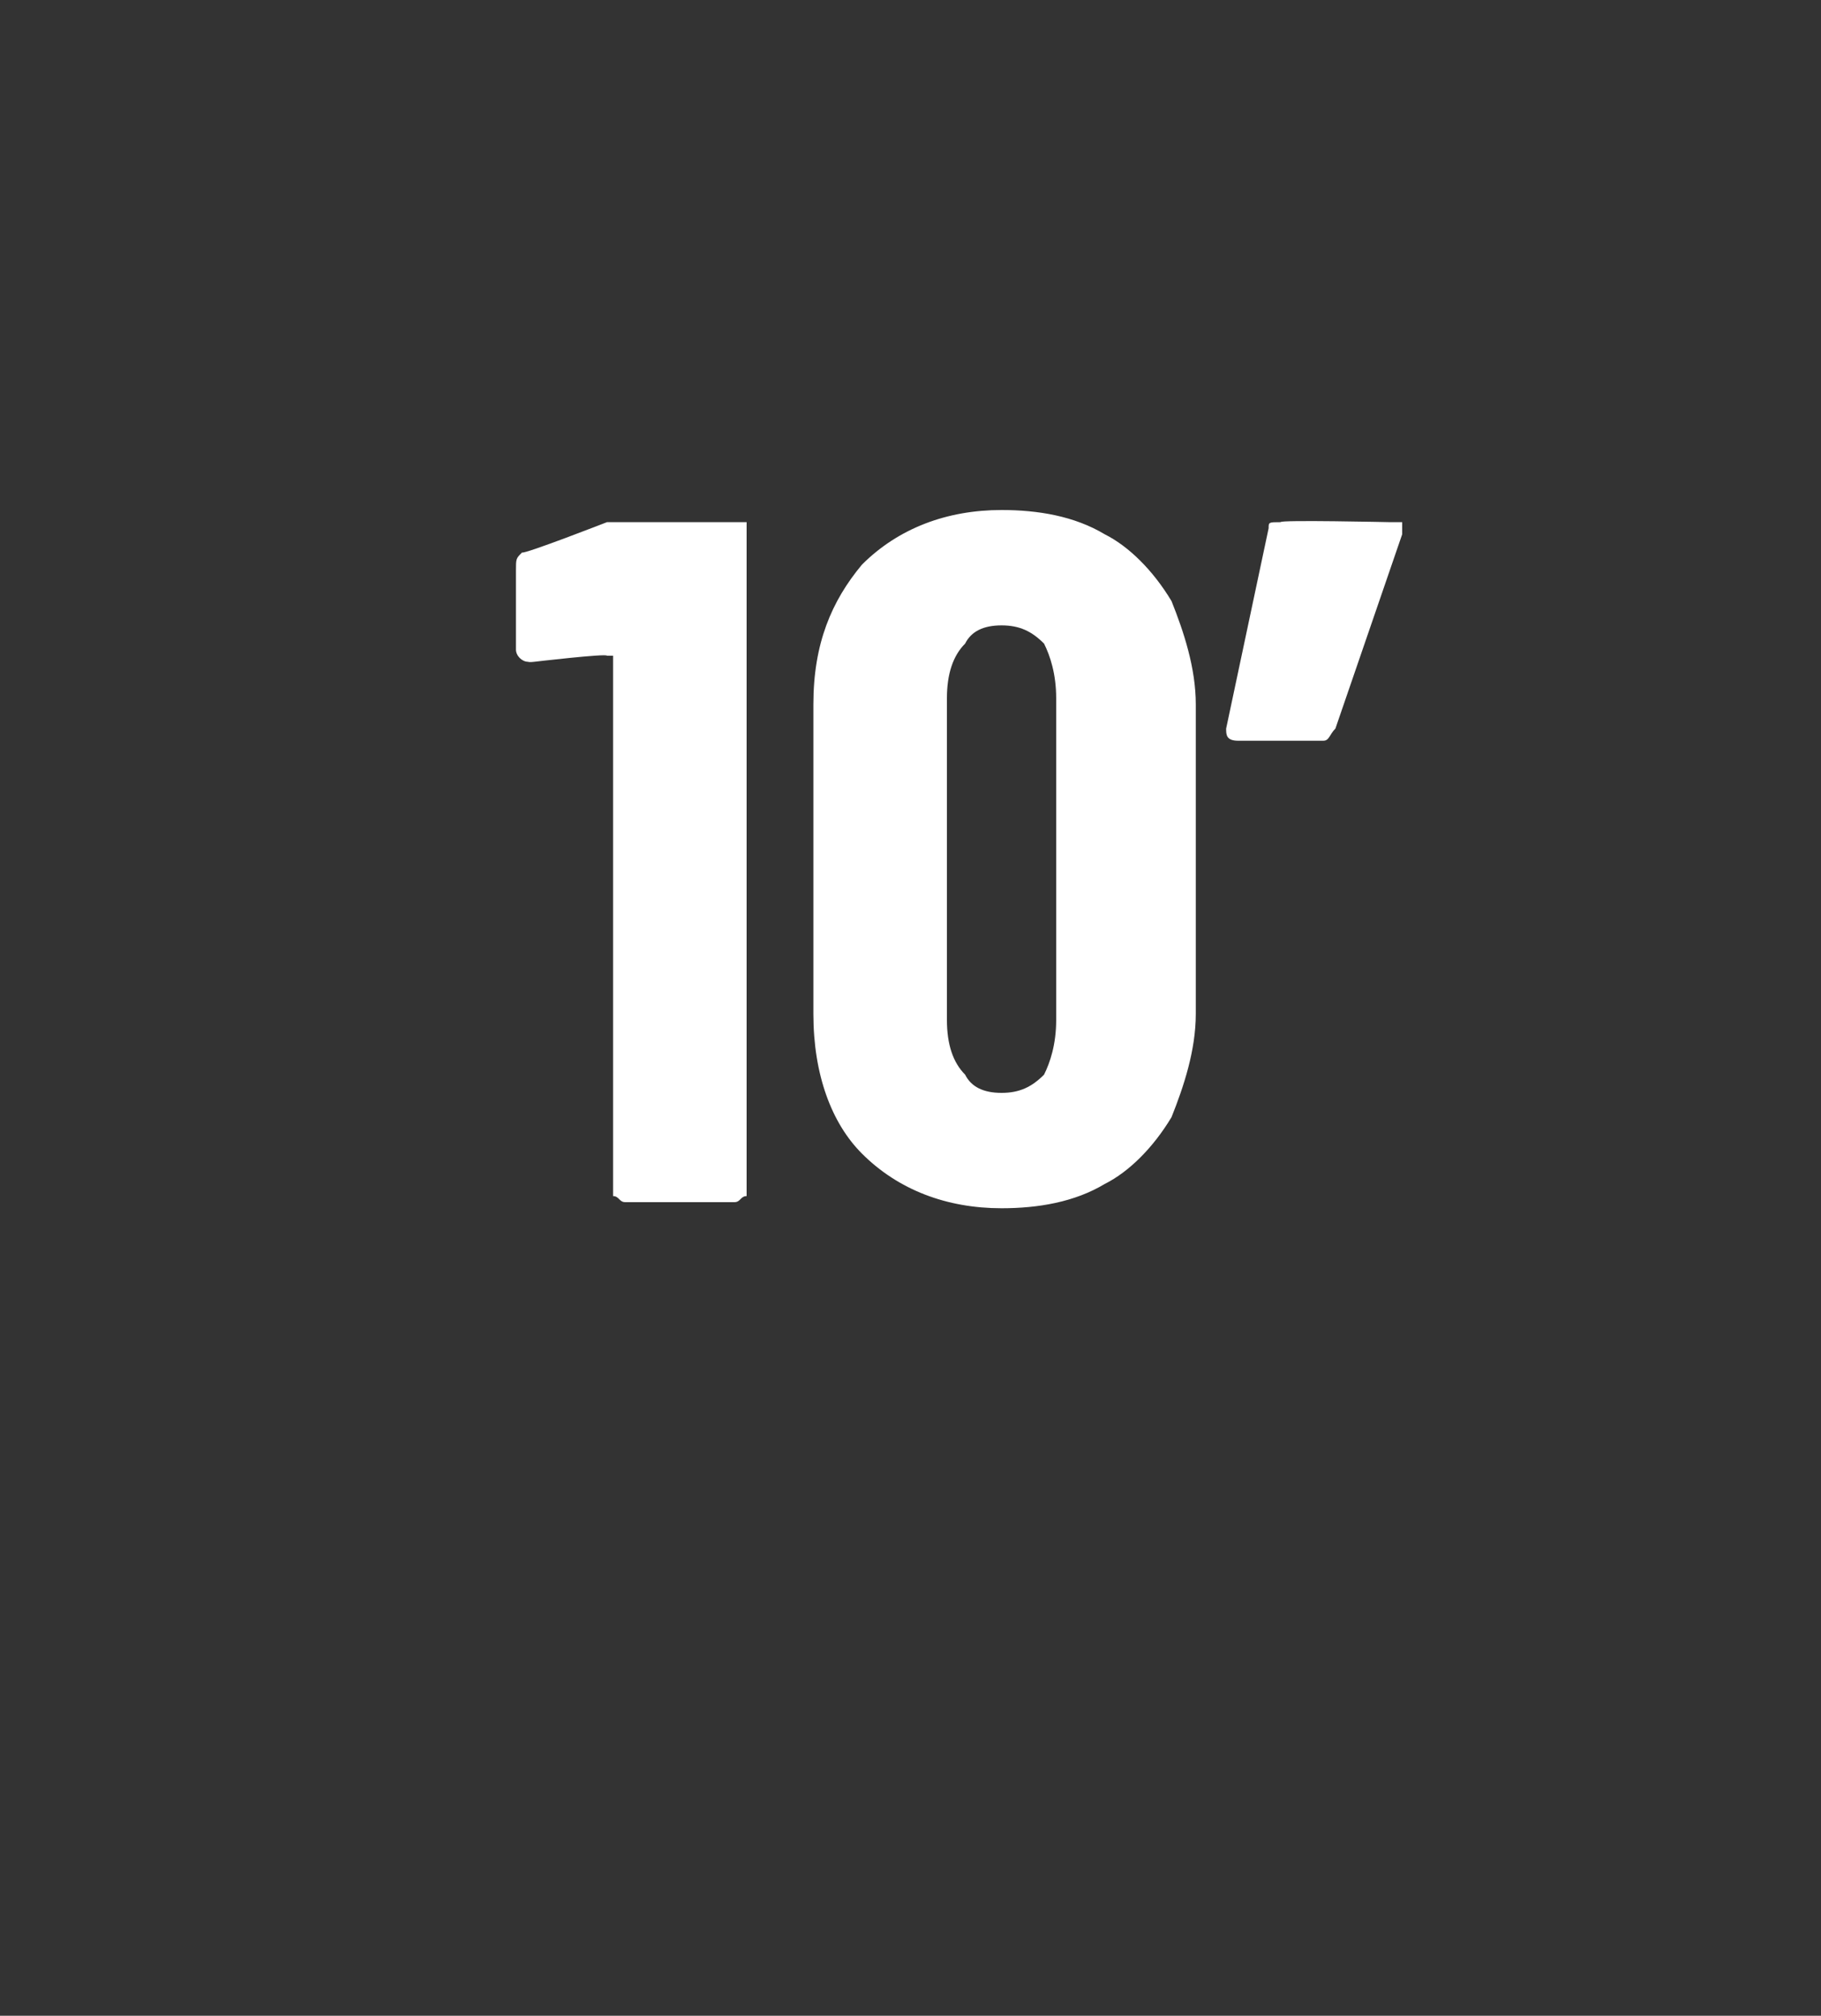
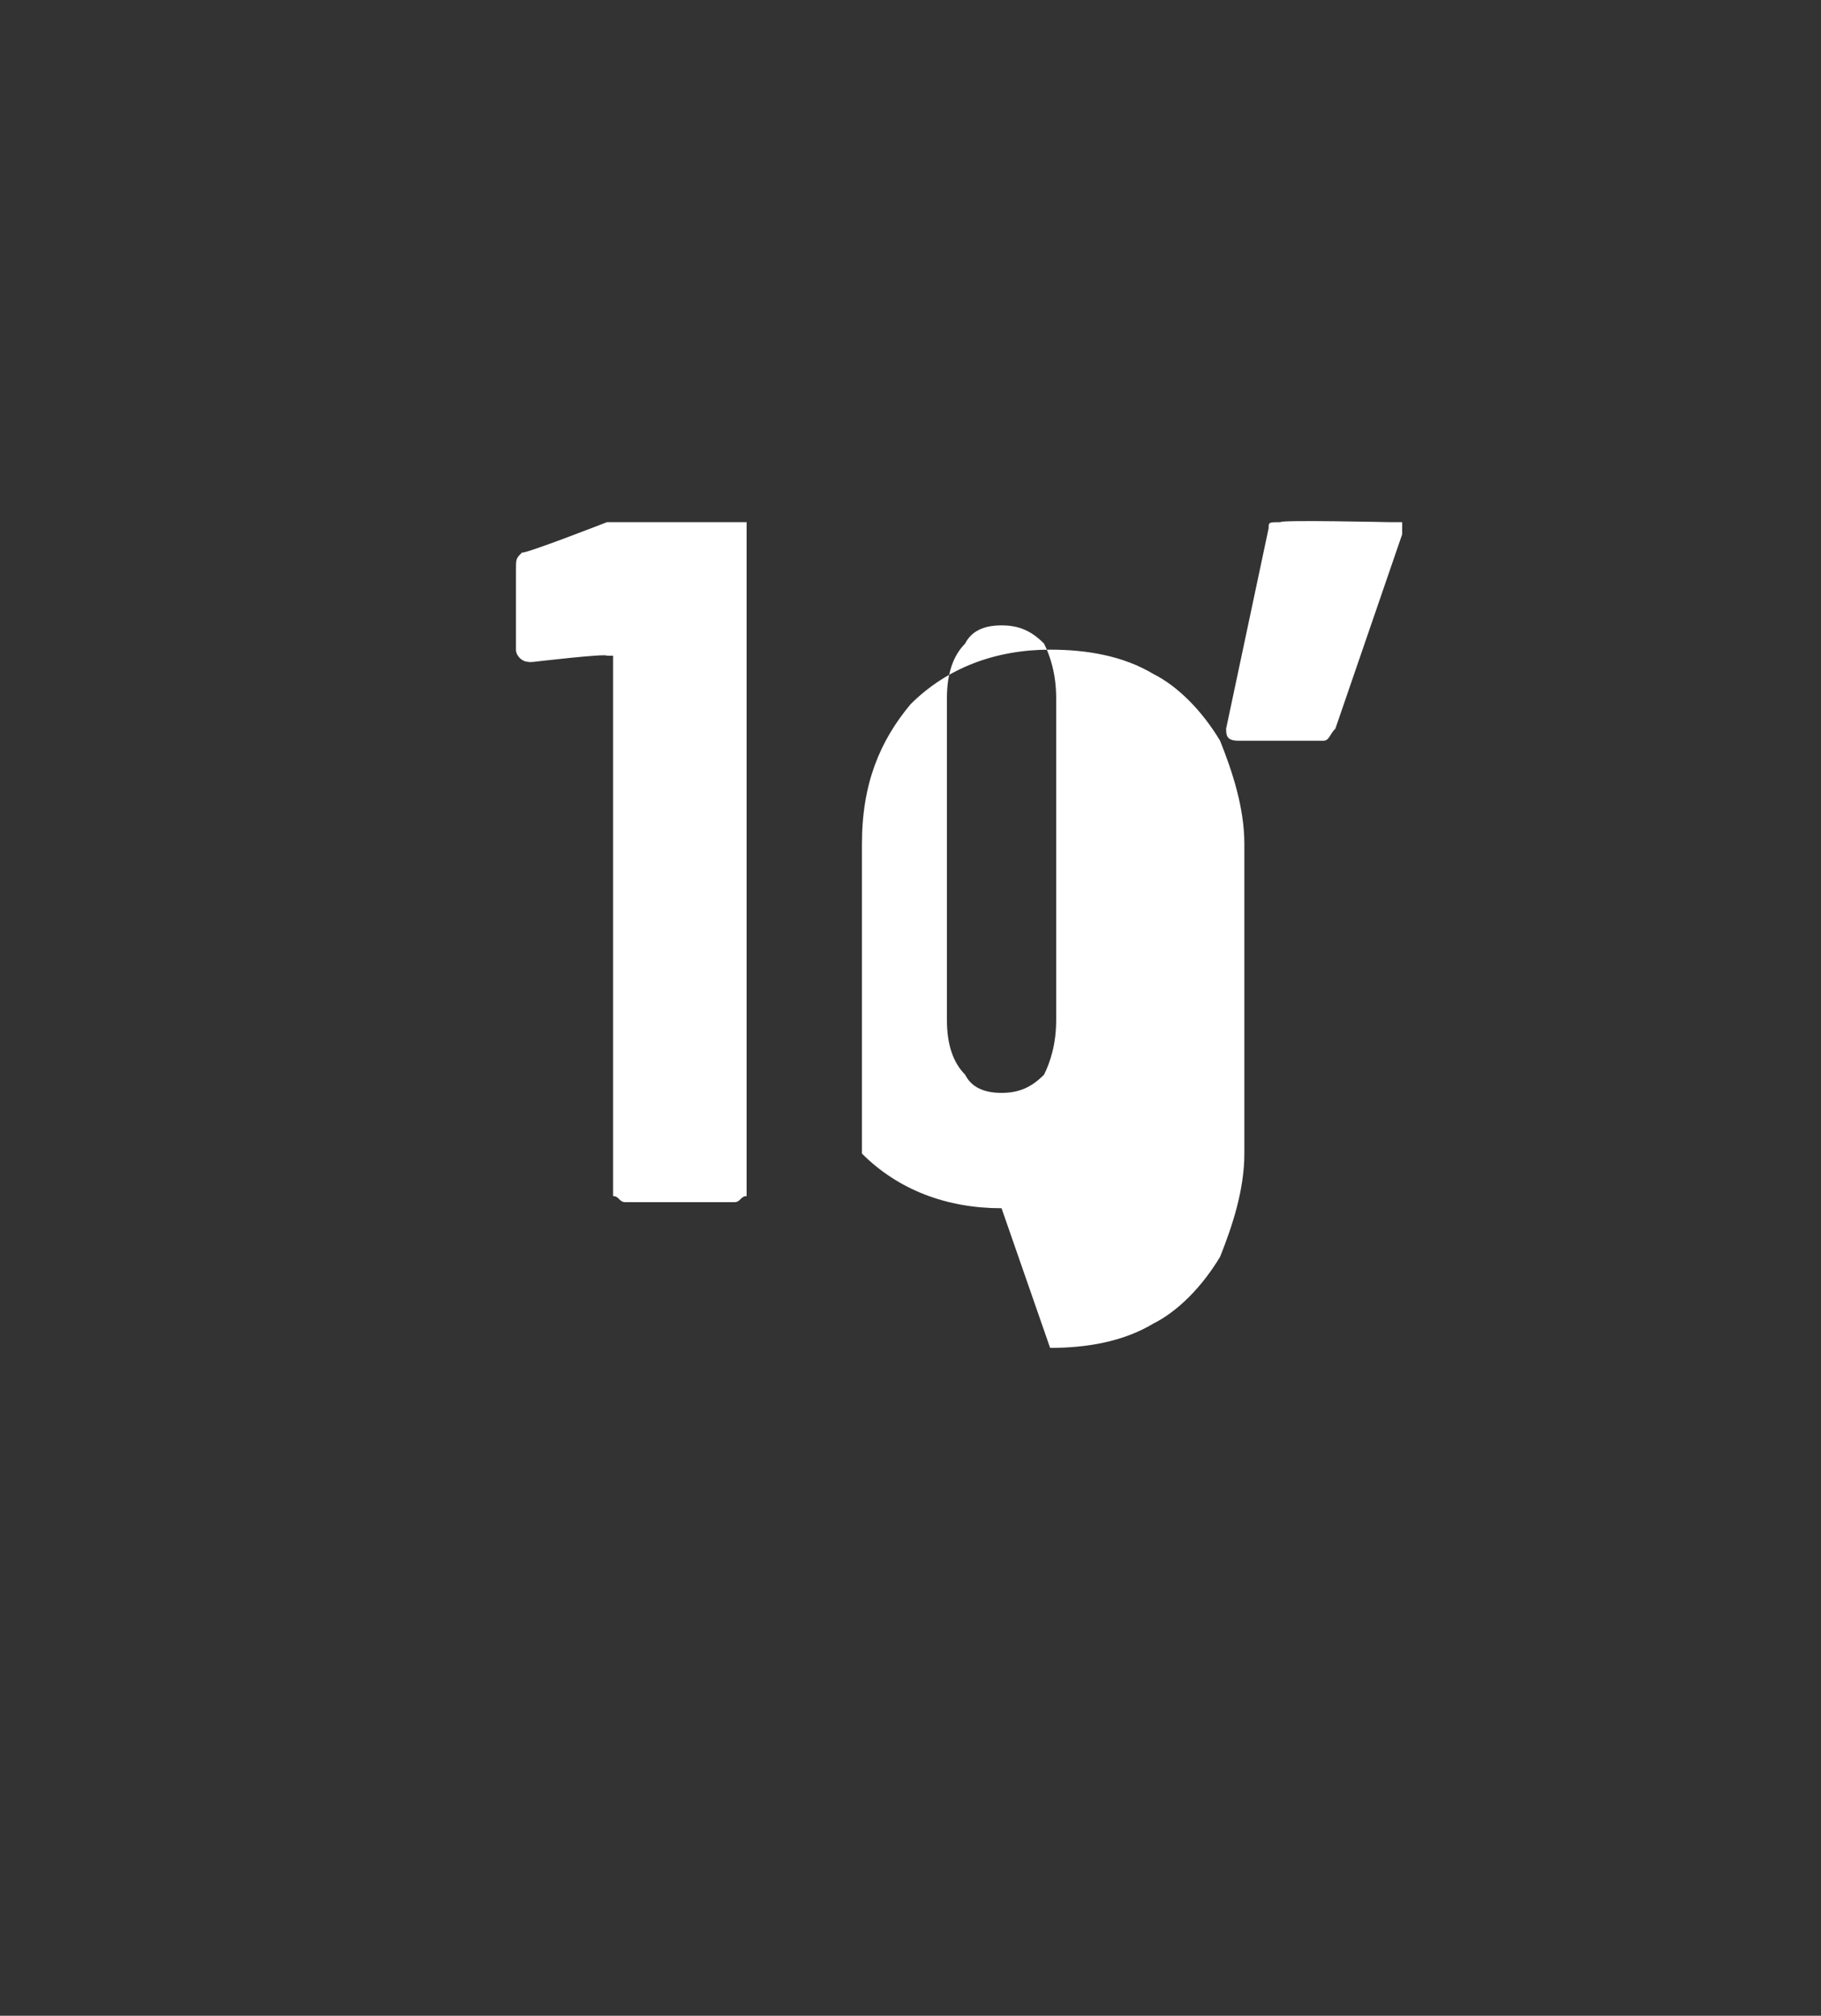
<svg xmlns="http://www.w3.org/2000/svg" version="1.1" width="30px" height="33.2px" viewBox="-2 0 30 33.2" style="left:-2px">
  <rect x="-2" y="0" width="30" height="33.2" fill="#333333" stroke="none" />
  <desc>10’</desc>
  <defs />
  <g id="Polygon25527">
-     <path d="m8 8.6c0 0 .1 0 .2 0c0 0 1.9 0 1.9 0c.1 0 .1 0 .2 0c0 0 0 .1 0 .1c0 0 0 10.9 0 10.9c0 0 0 .1 0 .1c-.1 0-.1.1-.2.1c0 0-1.8 0-1.8 0c-.1 0-.1-.1-.2-.1c0 0 0-.1 0-.1c0 0 0-8.8 0-8.8c0 0-.1 0-.1 0c-.01-.04-1.2.1-1.2.1c0 0-.08.01-.1 0c-.1 0-.2-.1-.2-.2c0 0 0-1.3 0-1.3c0-.2 0-.2.1-.3c.04.03 1.4-.5 1.4-.5c0 0-.04 0 0 0zm6.5 11.3c-.9 0-1.7-.3-2.3-.9c-.5-.5-.8-1.3-.8-2.3c0 0 0-5.1 0-5.1c0-1 .3-1.7.8-2.3c.6-.6 1.4-.9 2.3-.9c.6 0 1.2.1 1.7.4c.4.2.8.6 1.1 1.1c.2.5.4 1.1.4 1.7c0 0 0 5.1 0 5.1c0 .6-.2 1.2-.4 1.7c-.3.5-.7.9-1.1 1.1c-.5.3-1.1.4-1.7.4c0 0 0 0 0 0zm0-1.9c.3 0 .5-.1.7-.3c.1-.2.2-.5.2-.9c0 0 0-5.3 0-5.3c0-.4-.1-.7-.2-.9c-.2-.2-.4-.3-.7-.3c-.3 0-.5.1-.6.3c-.2.2-.3.5-.3.9c0 0 0 5.3 0 5.3c0 .4.1.7.3.9c.1.2.3.3.6.3c0 0 0 0 0 0zm6.4-9.4c.1 0 .1 0 .2 0c0 0 0 .1 0 .2c0 0-1.1 3.2-1.1 3.2c-.1.1-.1.2-.2.2c0 0-1.4 0-1.4 0c-.2 0-.2-.1-.2-.2c0 0 .7-3.3.7-3.3c0-.1 0-.1.2-.1c-.04-.04 1.8 0 1.8 0c0 0 .03-.04 0 0z" stroke="none" fill="#fff" />
+     <path d="m8 8.6c0 0 .1 0 .2 0c0 0 1.9 0 1.9 0c.1 0 .1 0 .2 0c0 0 0 .1 0 .1c0 0 0 10.9 0 10.9c0 0 0 .1 0 .1c-.1 0-.1.1-.2.1c0 0-1.8 0-1.8 0c-.1 0-.1-.1-.2-.1c0 0 0-.1 0-.1c0 0 0-8.8 0-8.8c0 0-.1 0-.1 0c-.01-.04-1.2.1-1.2.1c0 0-.08.01-.1 0c-.1 0-.2-.1-.2-.2c0 0 0-1.3 0-1.3c0-.2 0-.2.1-.3c.04.03 1.4-.5 1.4-.5c0 0-.04 0 0 0zm6.5 11.3c-.9 0-1.7-.3-2.3-.9c0 0 0-5.1 0-5.1c0-1 .3-1.7.8-2.3c.6-.6 1.4-.9 2.3-.9c.6 0 1.2.1 1.7.4c.4.2.8.6 1.1 1.1c.2.5.4 1.1.4 1.7c0 0 0 5.1 0 5.1c0 .6-.2 1.2-.4 1.7c-.3.5-.7.9-1.1 1.1c-.5.3-1.1.4-1.7.4c0 0 0 0 0 0zm0-1.9c.3 0 .5-.1.7-.3c.1-.2.2-.5.2-.9c0 0 0-5.3 0-5.3c0-.4-.1-.7-.2-.9c-.2-.2-.4-.3-.7-.3c-.3 0-.5.1-.6.3c-.2.2-.3.5-.3.9c0 0 0 5.3 0 5.3c0 .4.1.7.3.9c.1.2.3.3.6.3c0 0 0 0 0 0zm6.4-9.4c.1 0 .1 0 .2 0c0 0 0 .1 0 .2c0 0-1.1 3.2-1.1 3.2c-.1.1-.1.2-.2.2c0 0-1.4 0-1.4 0c-.2 0-.2-.1-.2-.2c0 0 .7-3.3.7-3.3c0-.1 0-.1.2-.1c-.04-.04 1.8 0 1.8 0c0 0 .03-.04 0 0z" stroke="none" fill="#fff" />
  </g>
</svg>